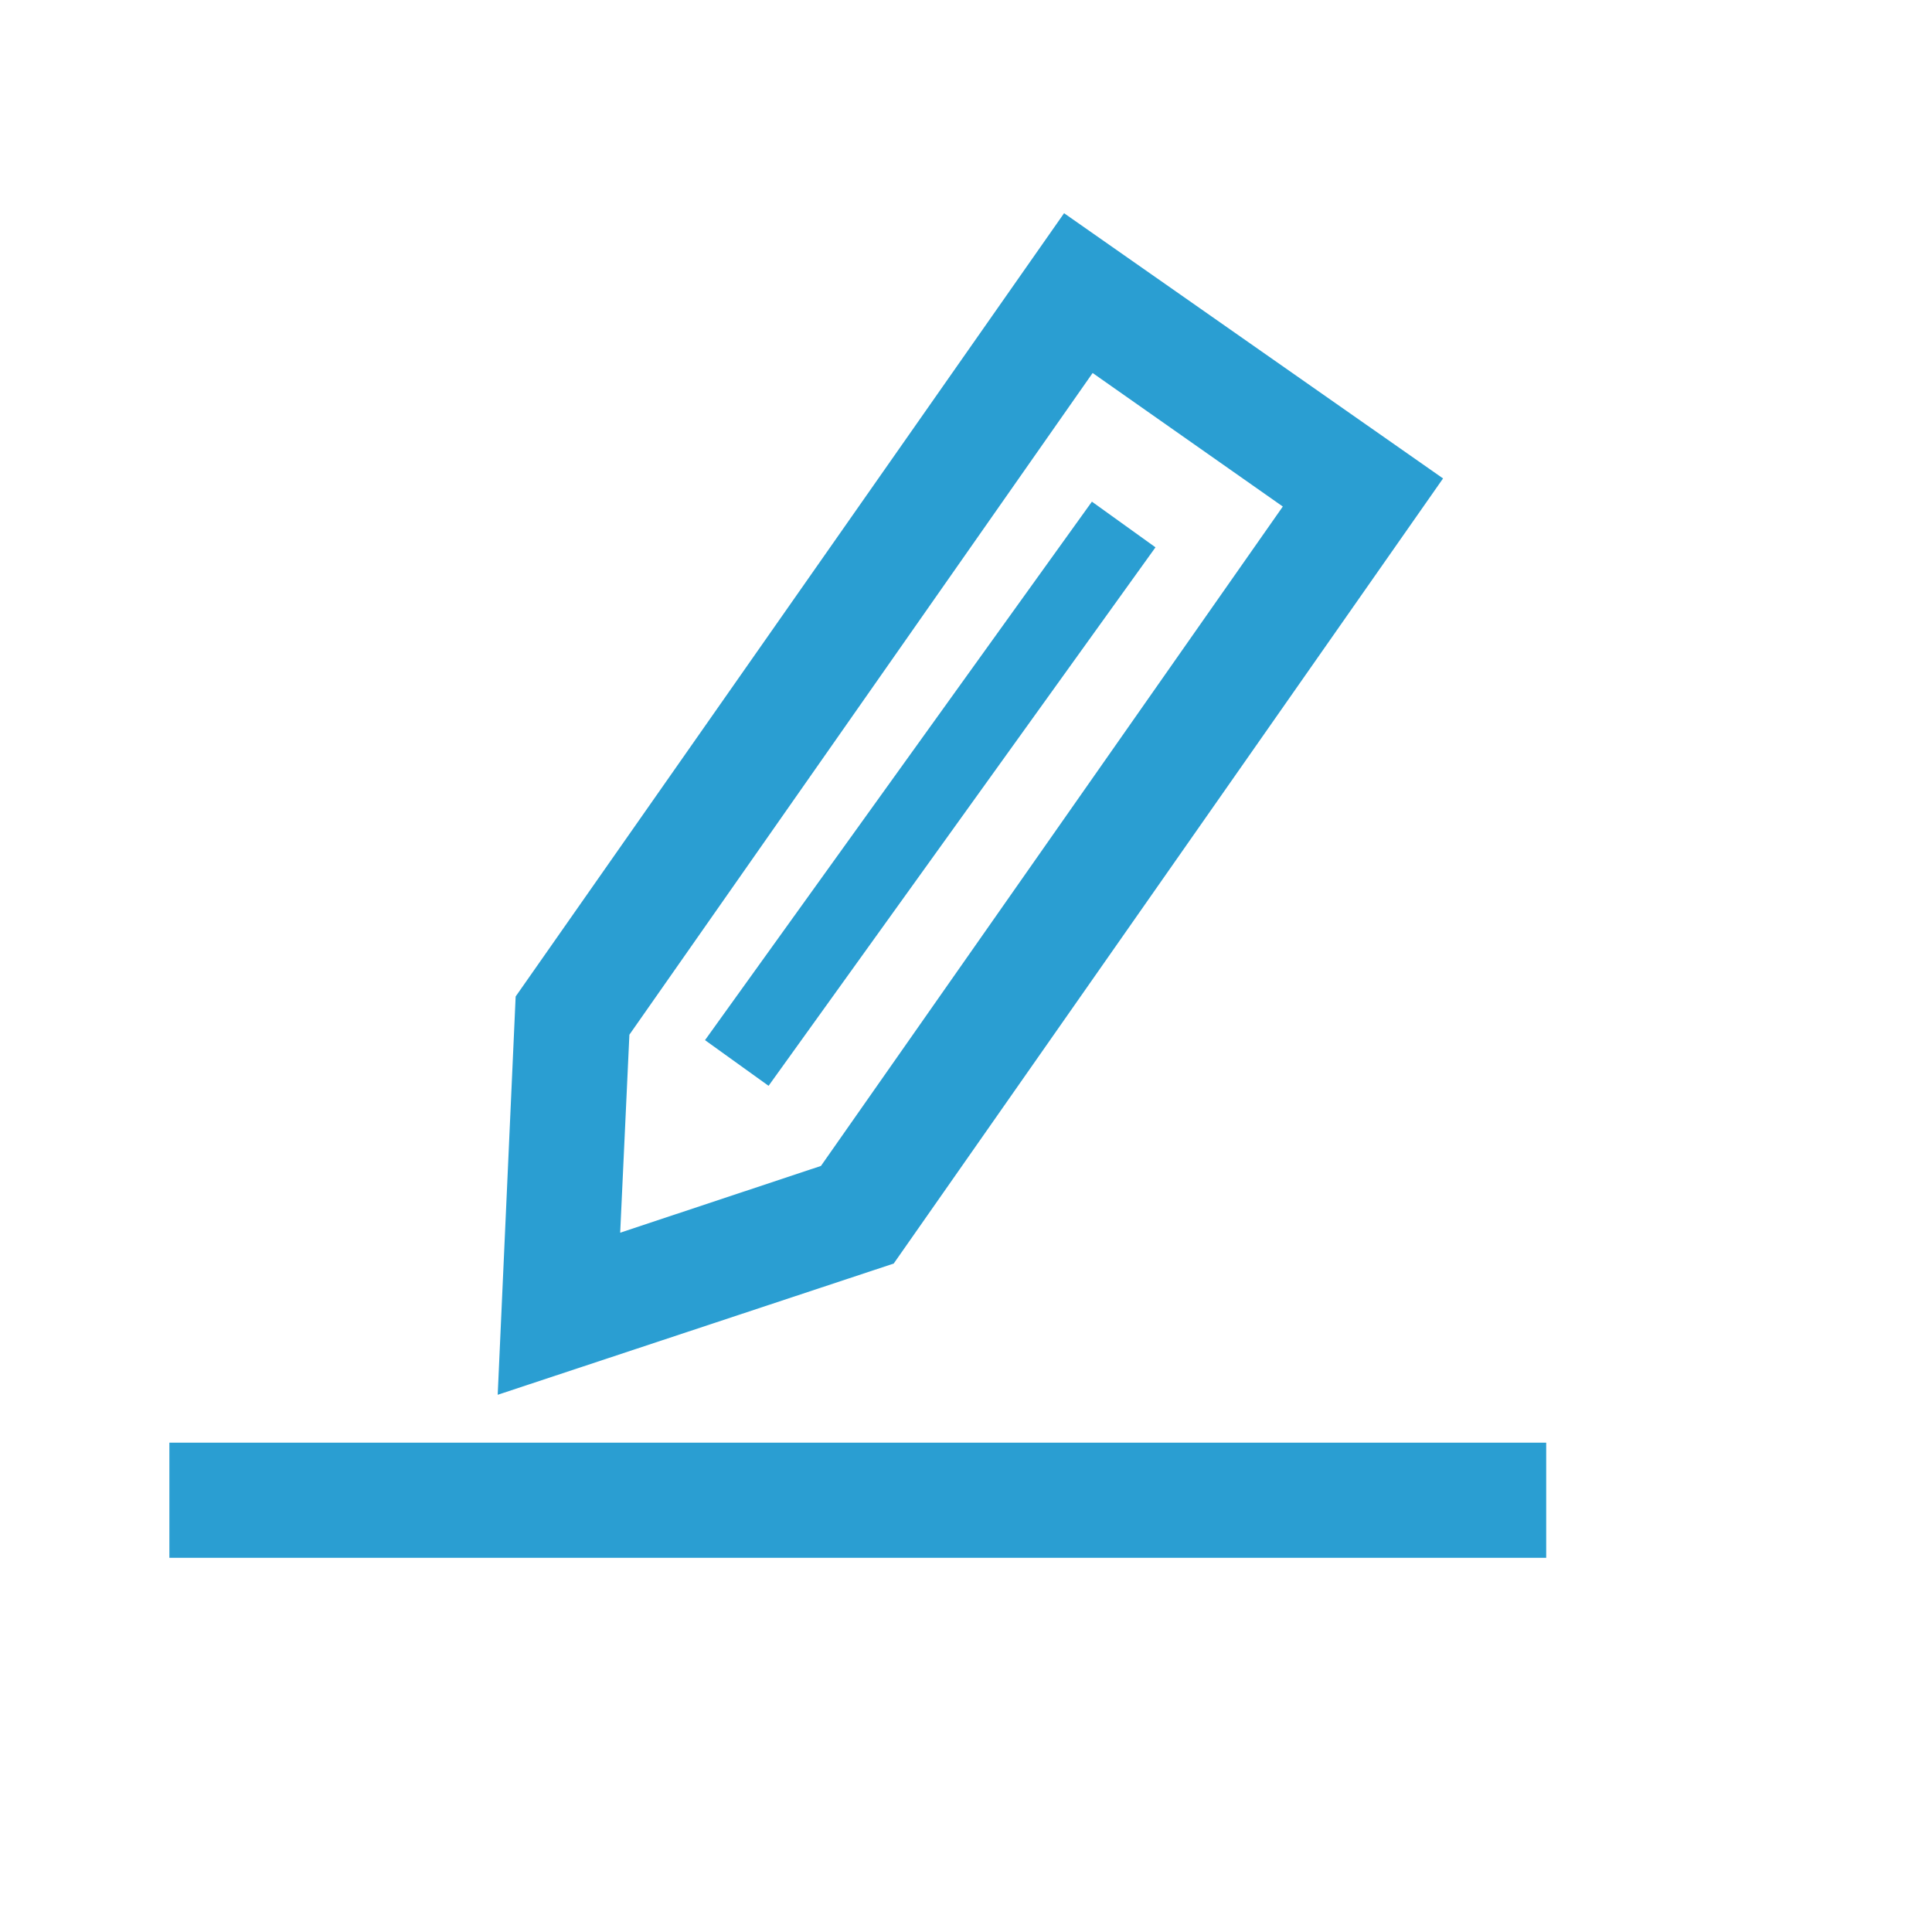
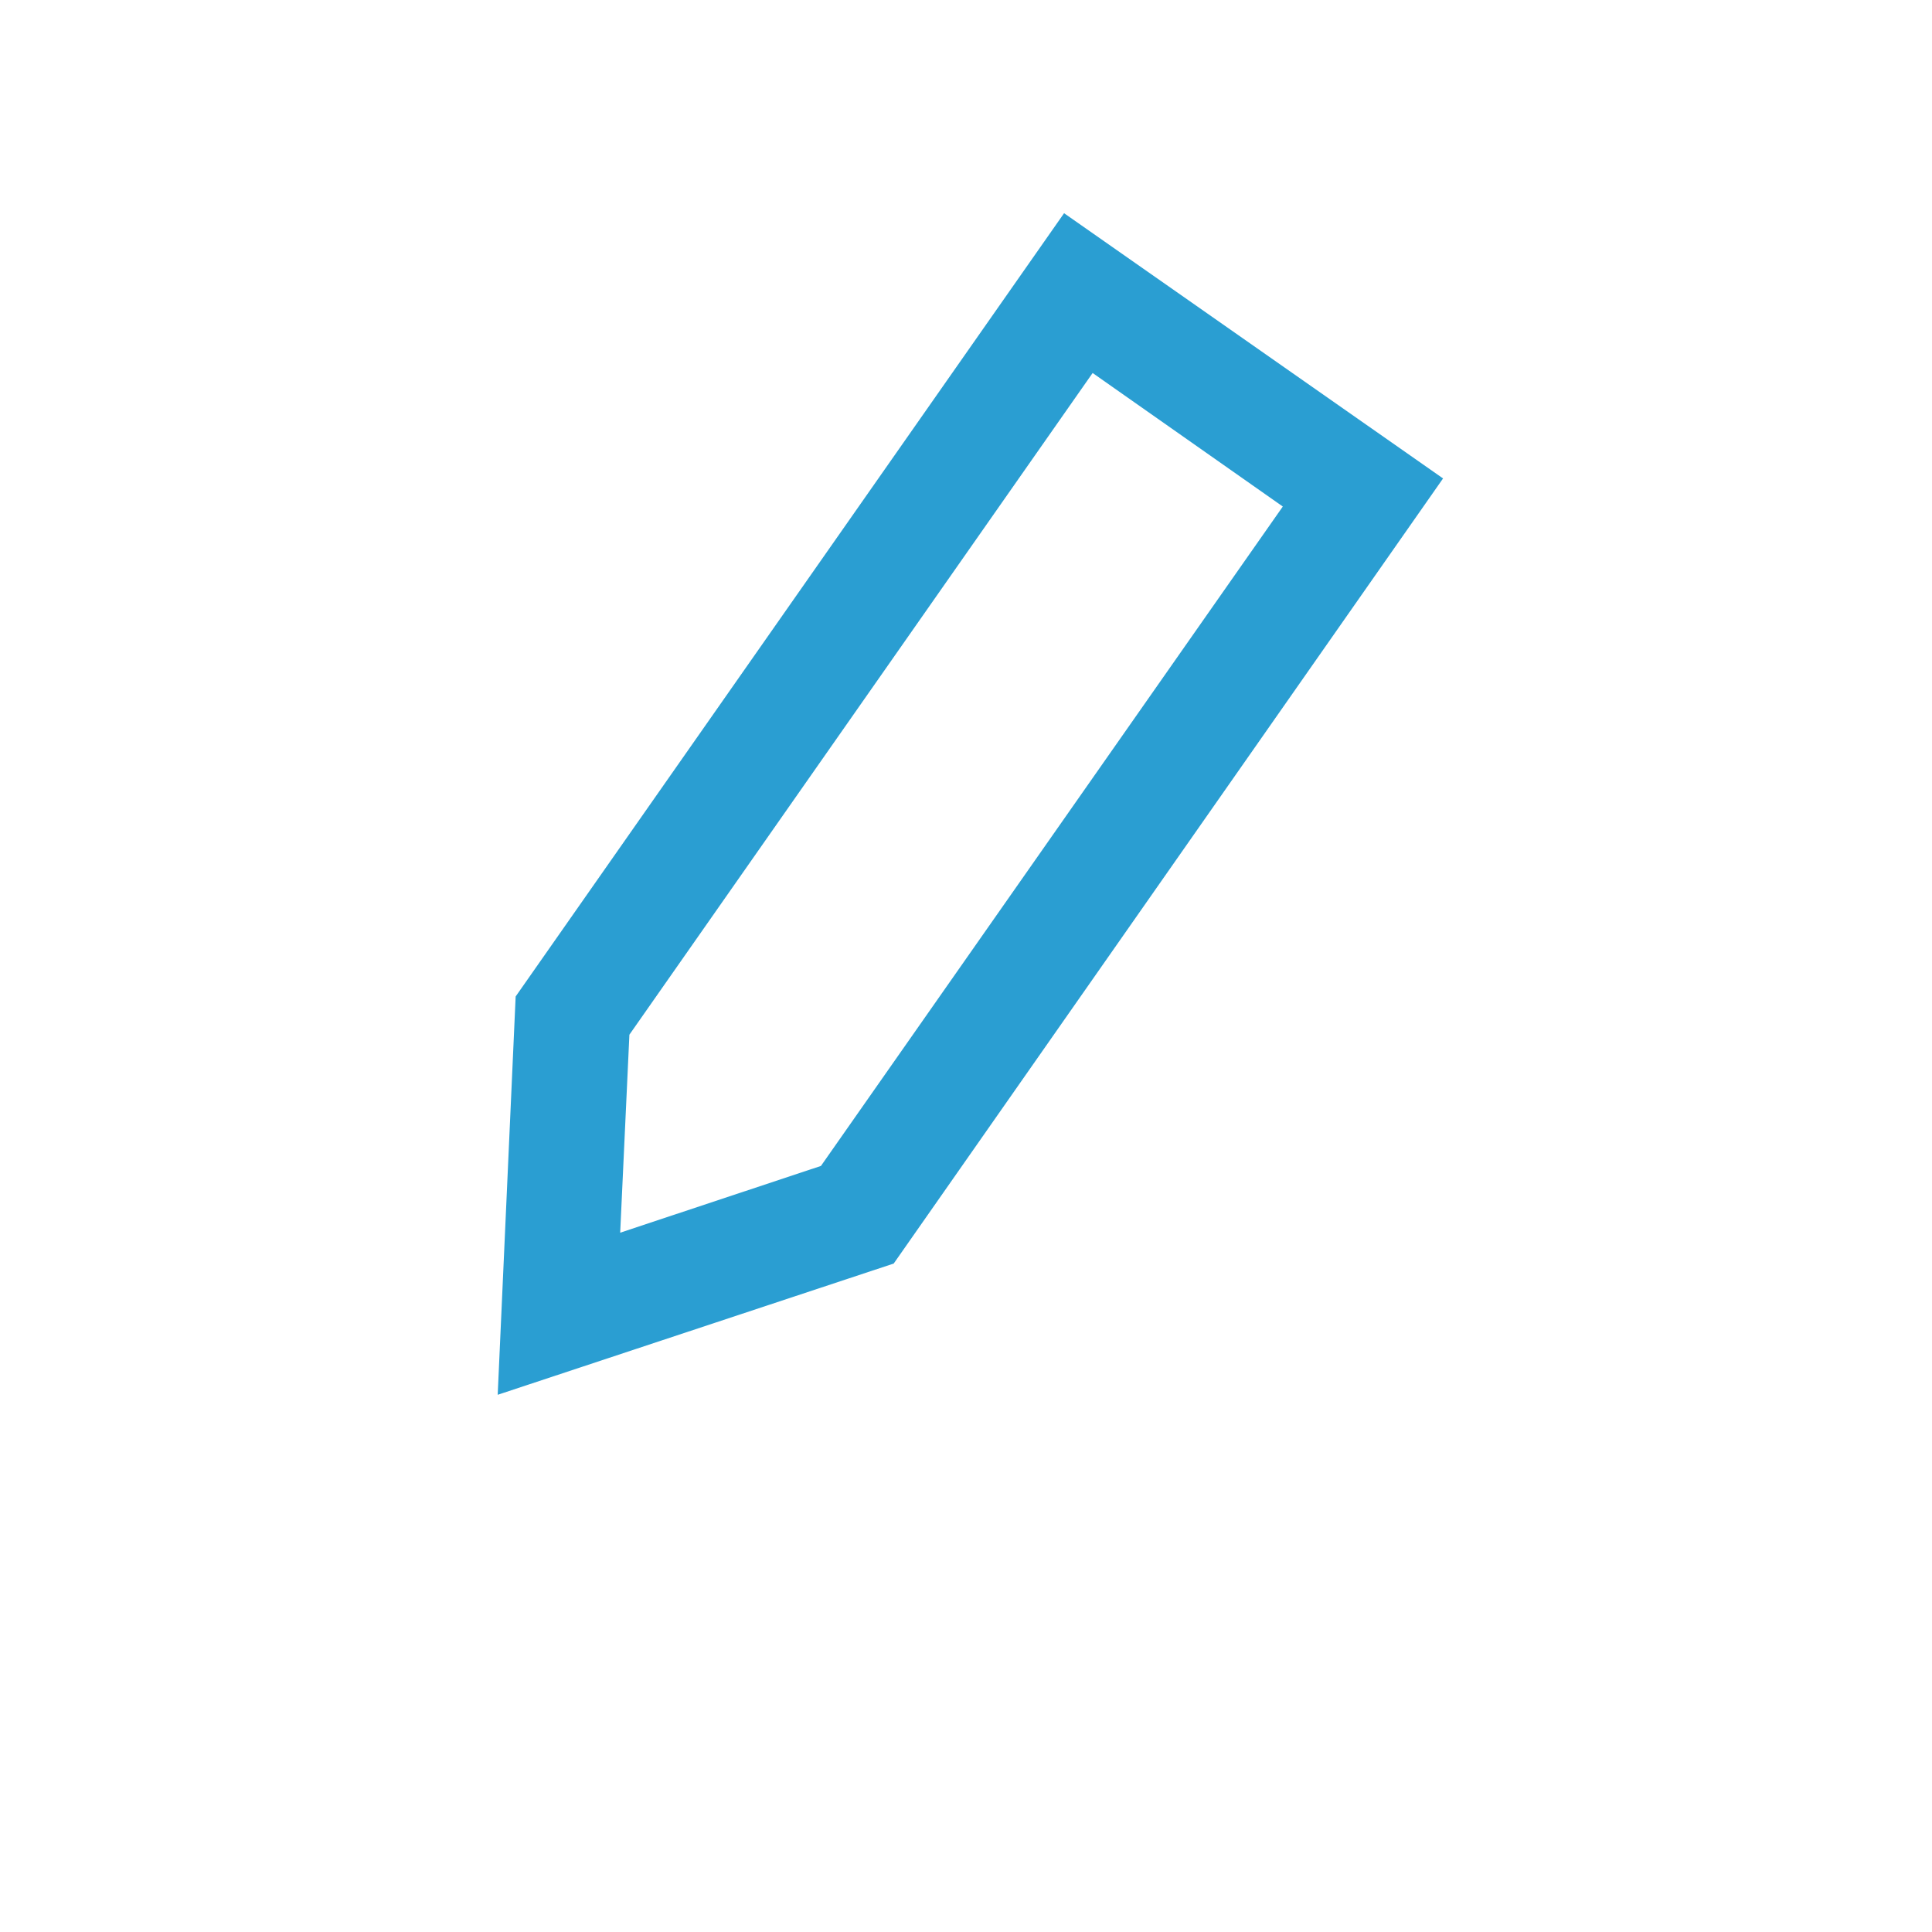
<svg xmlns="http://www.w3.org/2000/svg" t="1684979305066" class="icon" viewBox="0 0 1024 1024" version="1.1" p-id="2851" width="200" height="200">
  <path d="M263.791 739.264l9.518-211.112L563.985 113.005l200.862 140.579-291.164 416.123-209.892 69.557z m69.801-190.855l-4.881 104.946 106.41-35.389 244.793-349.494-100.797-70.777-245.525 350.715z" fill="#2a9ed2" p-id="2852" />
-   <path d="M373.667 551.296l205.067-285.409 33.695 24.211-205.069 285.409zM89.776 764.646h729.74v61.015H89.776z" fill="#2a9ed2" p-id="2853" />
</svg>